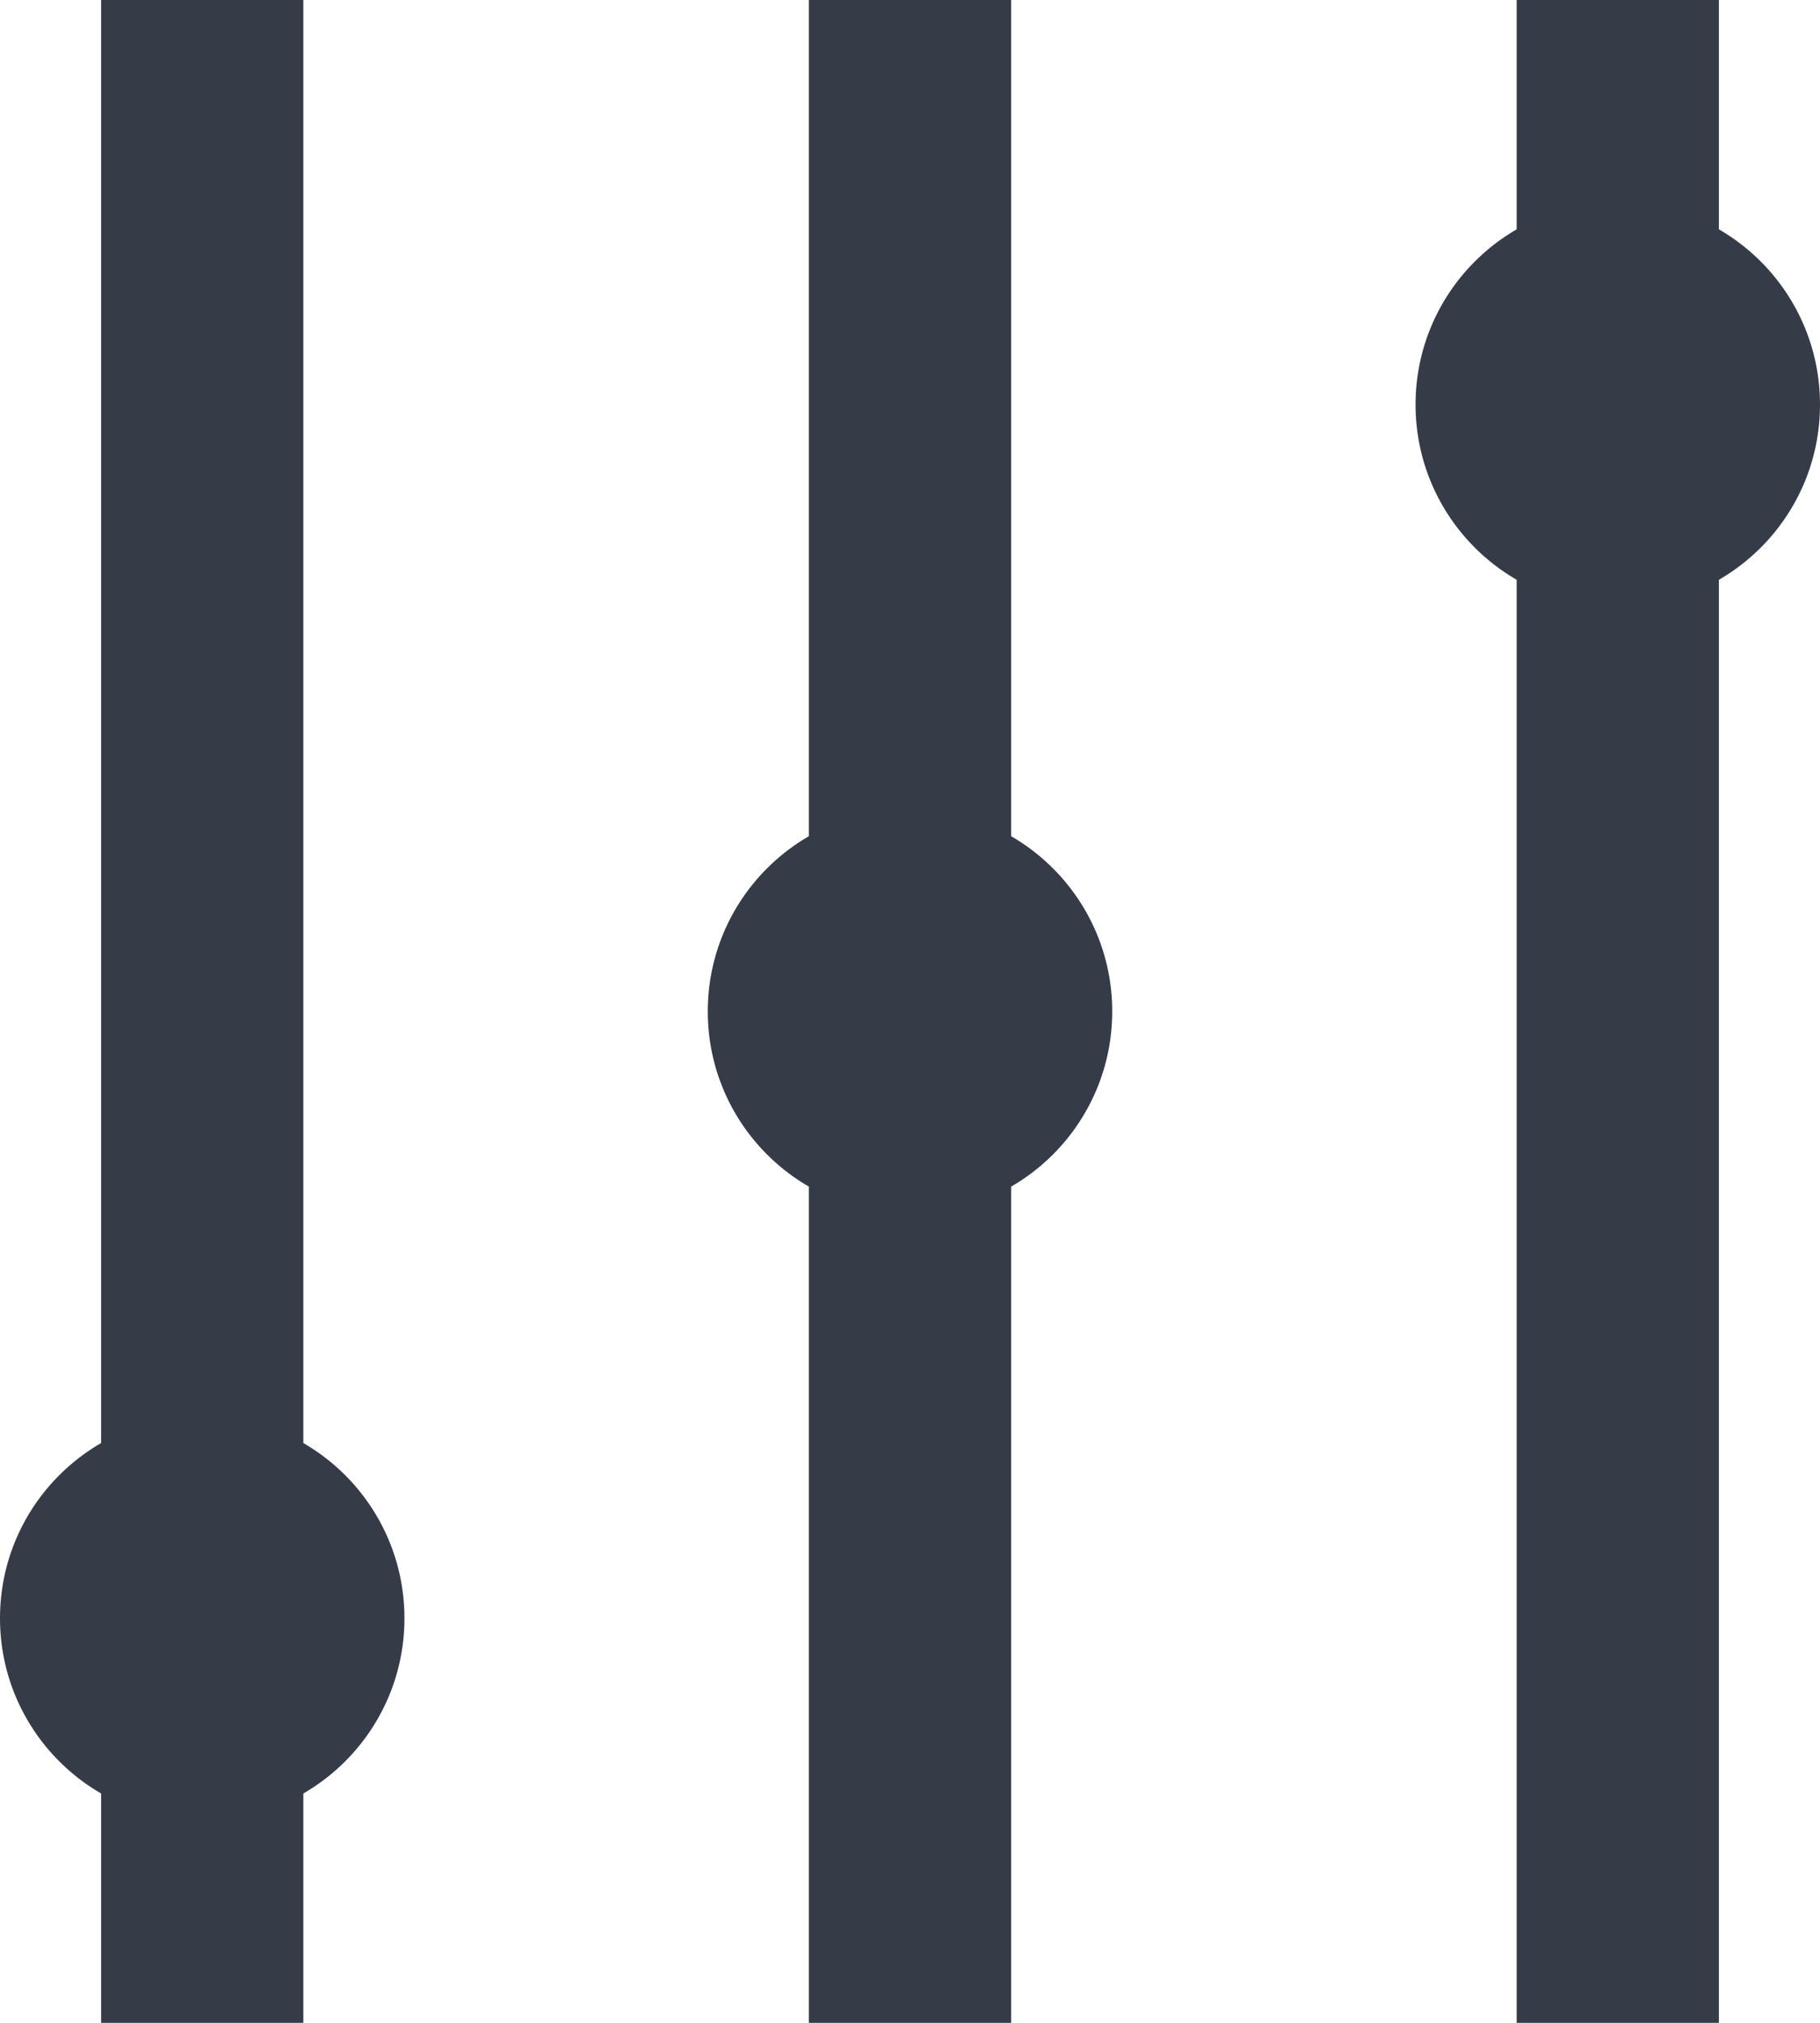
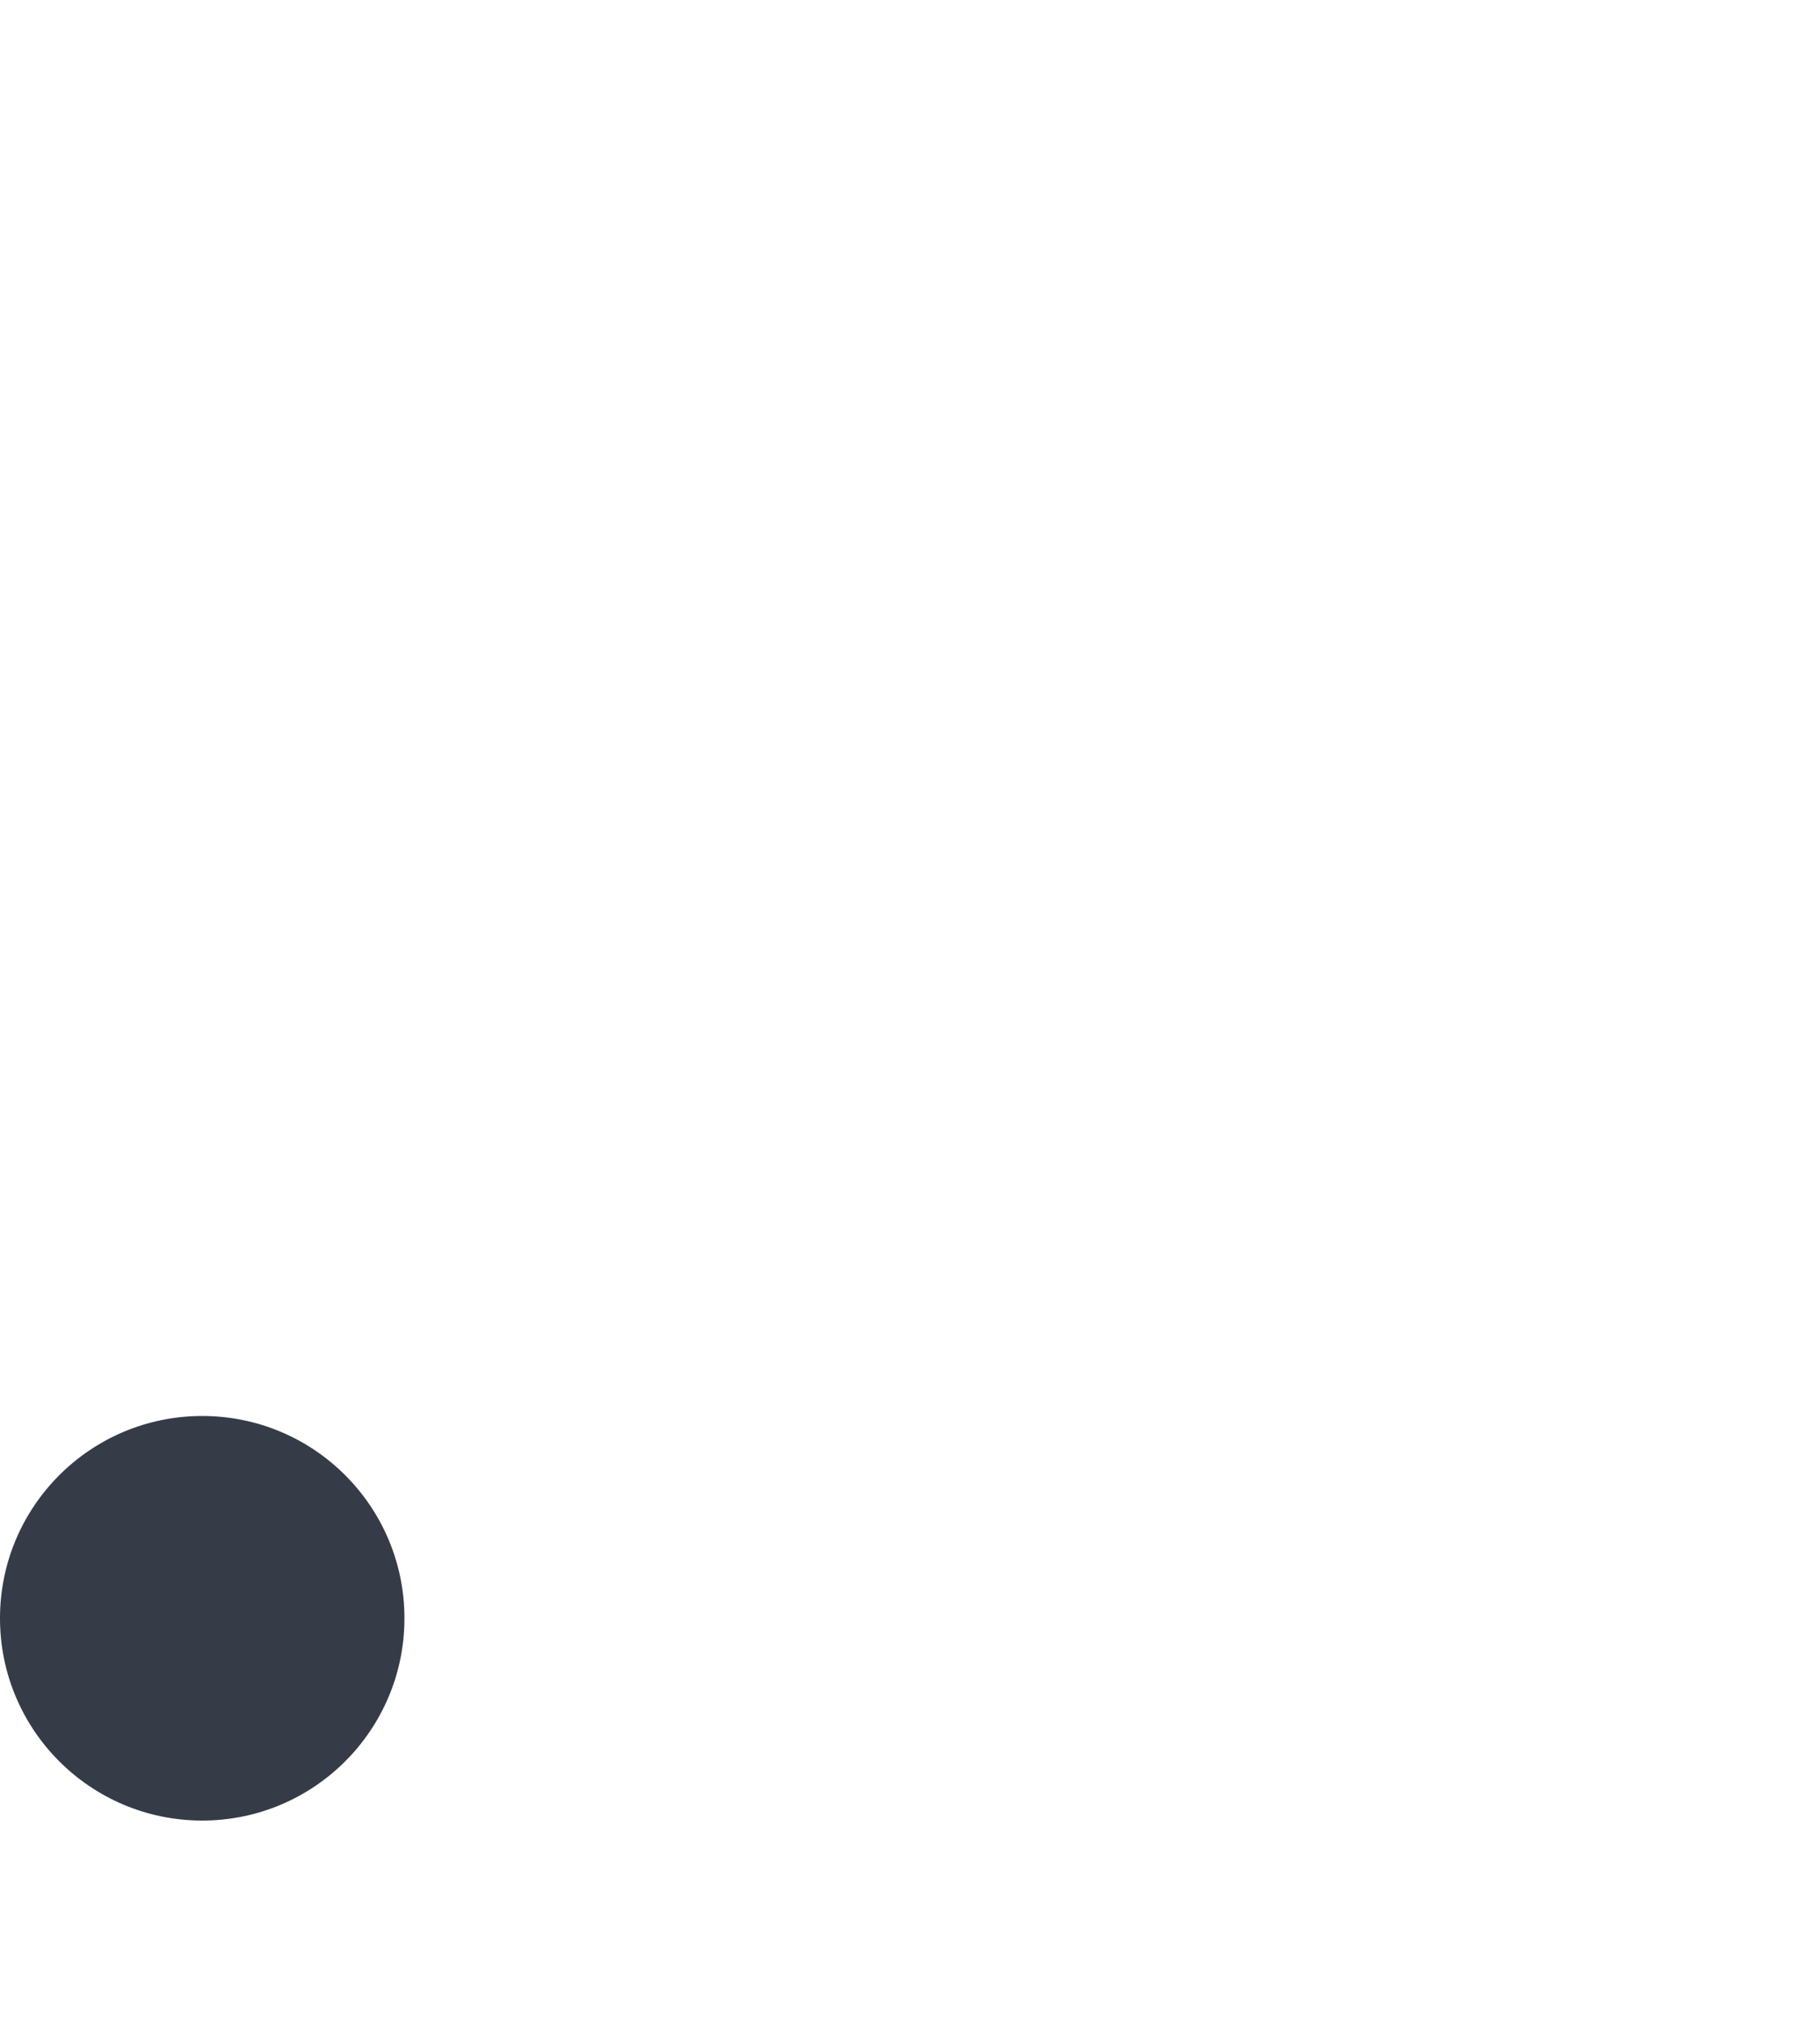
<svg xmlns="http://www.w3.org/2000/svg" width="18" height="20" viewBox="0 0 18 20">
  <g id="Groupe_390" data-name="Groupe 390" transform="translate(154 -1141) rotate(90)">
-     <circle id="Ellipse_170" data-name="Ellipse 170" cx="2" cy="2" r="2" transform="translate(1143 136)" fill="#363b48" />
-     <circle id="Ellipse_171" data-name="Ellipse 171" cx="2" cy="2" r="2" transform="translate(1149 143)" fill="#363b48" />
    <circle id="Ellipse_172" data-name="Ellipse 172" cx="2" cy="2" r="2" transform="translate(1155 150)" fill="#363b48" />
-     <rect id="Rectangle_400" data-name="Rectangle 400" width="20" height="2" transform="translate(1141 137)" fill="#363b48" />
-     <rect id="Rectangle_401" data-name="Rectangle 401" width="20" height="2" transform="translate(1141 144)" fill="#363b48" />
-     <rect id="Rectangle_402" data-name="Rectangle 402" width="20" height="2" transform="translate(1141 151)" fill="#363b48" />
  </g>
</svg>